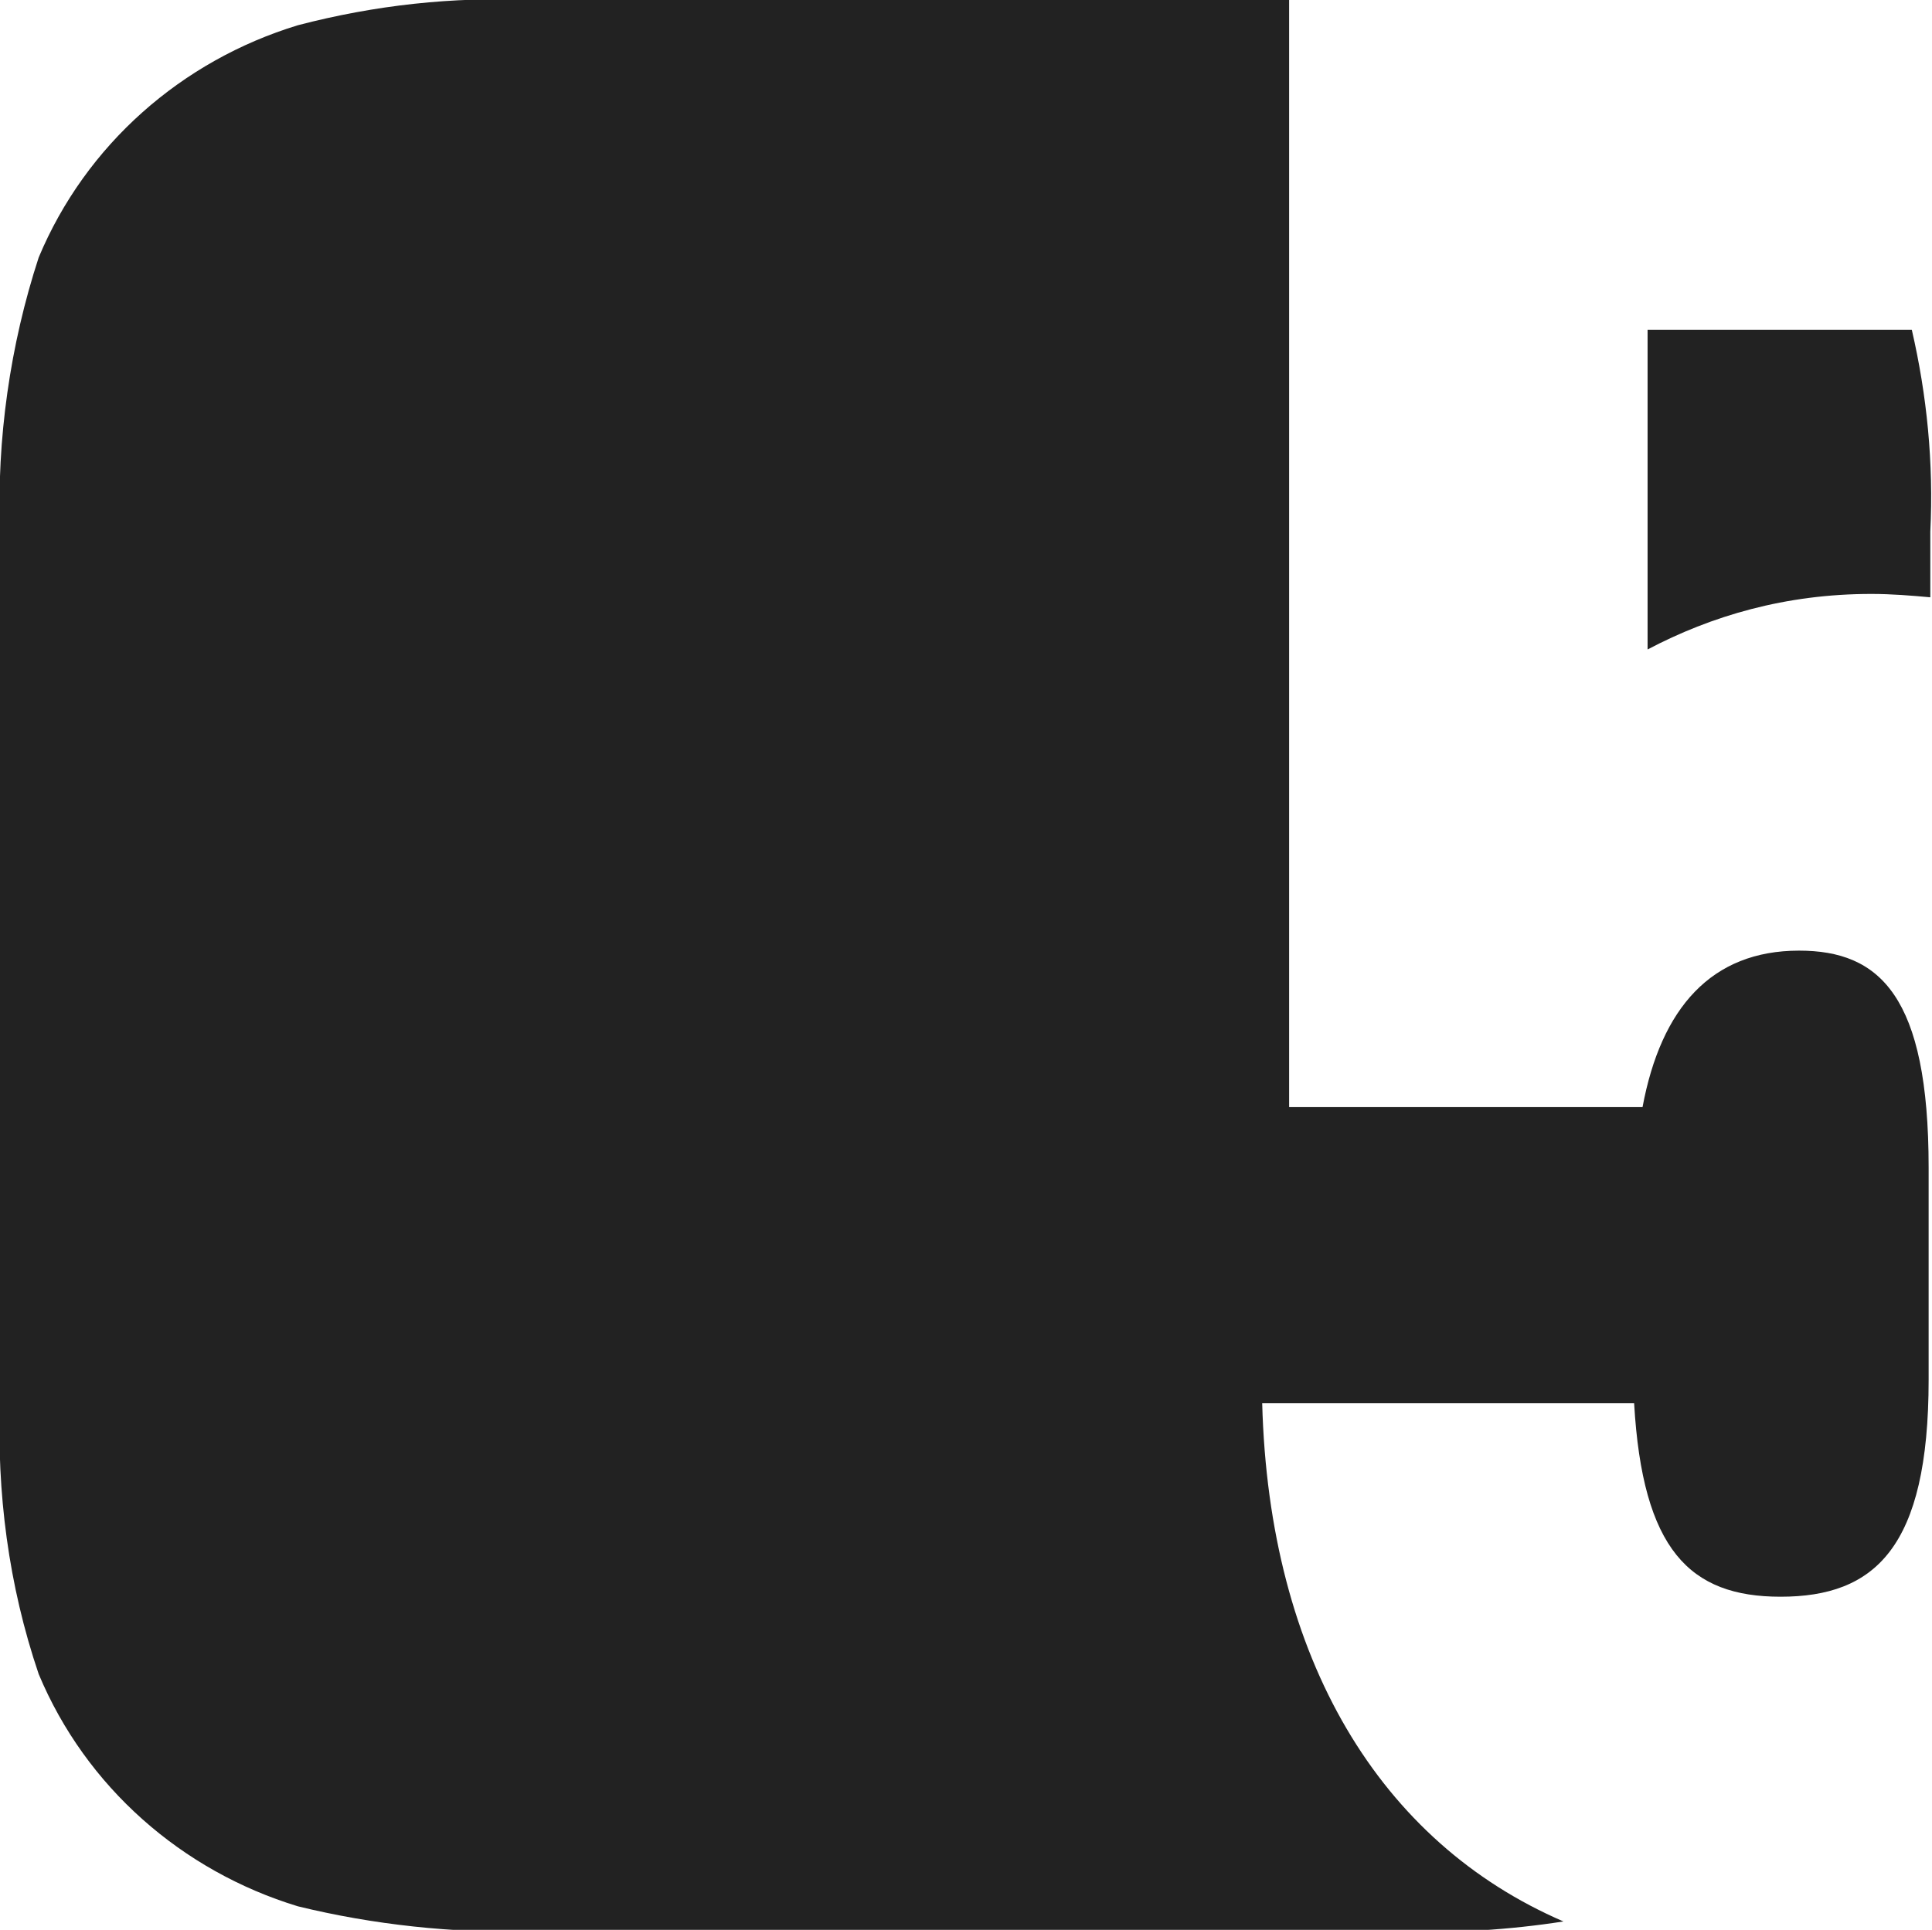
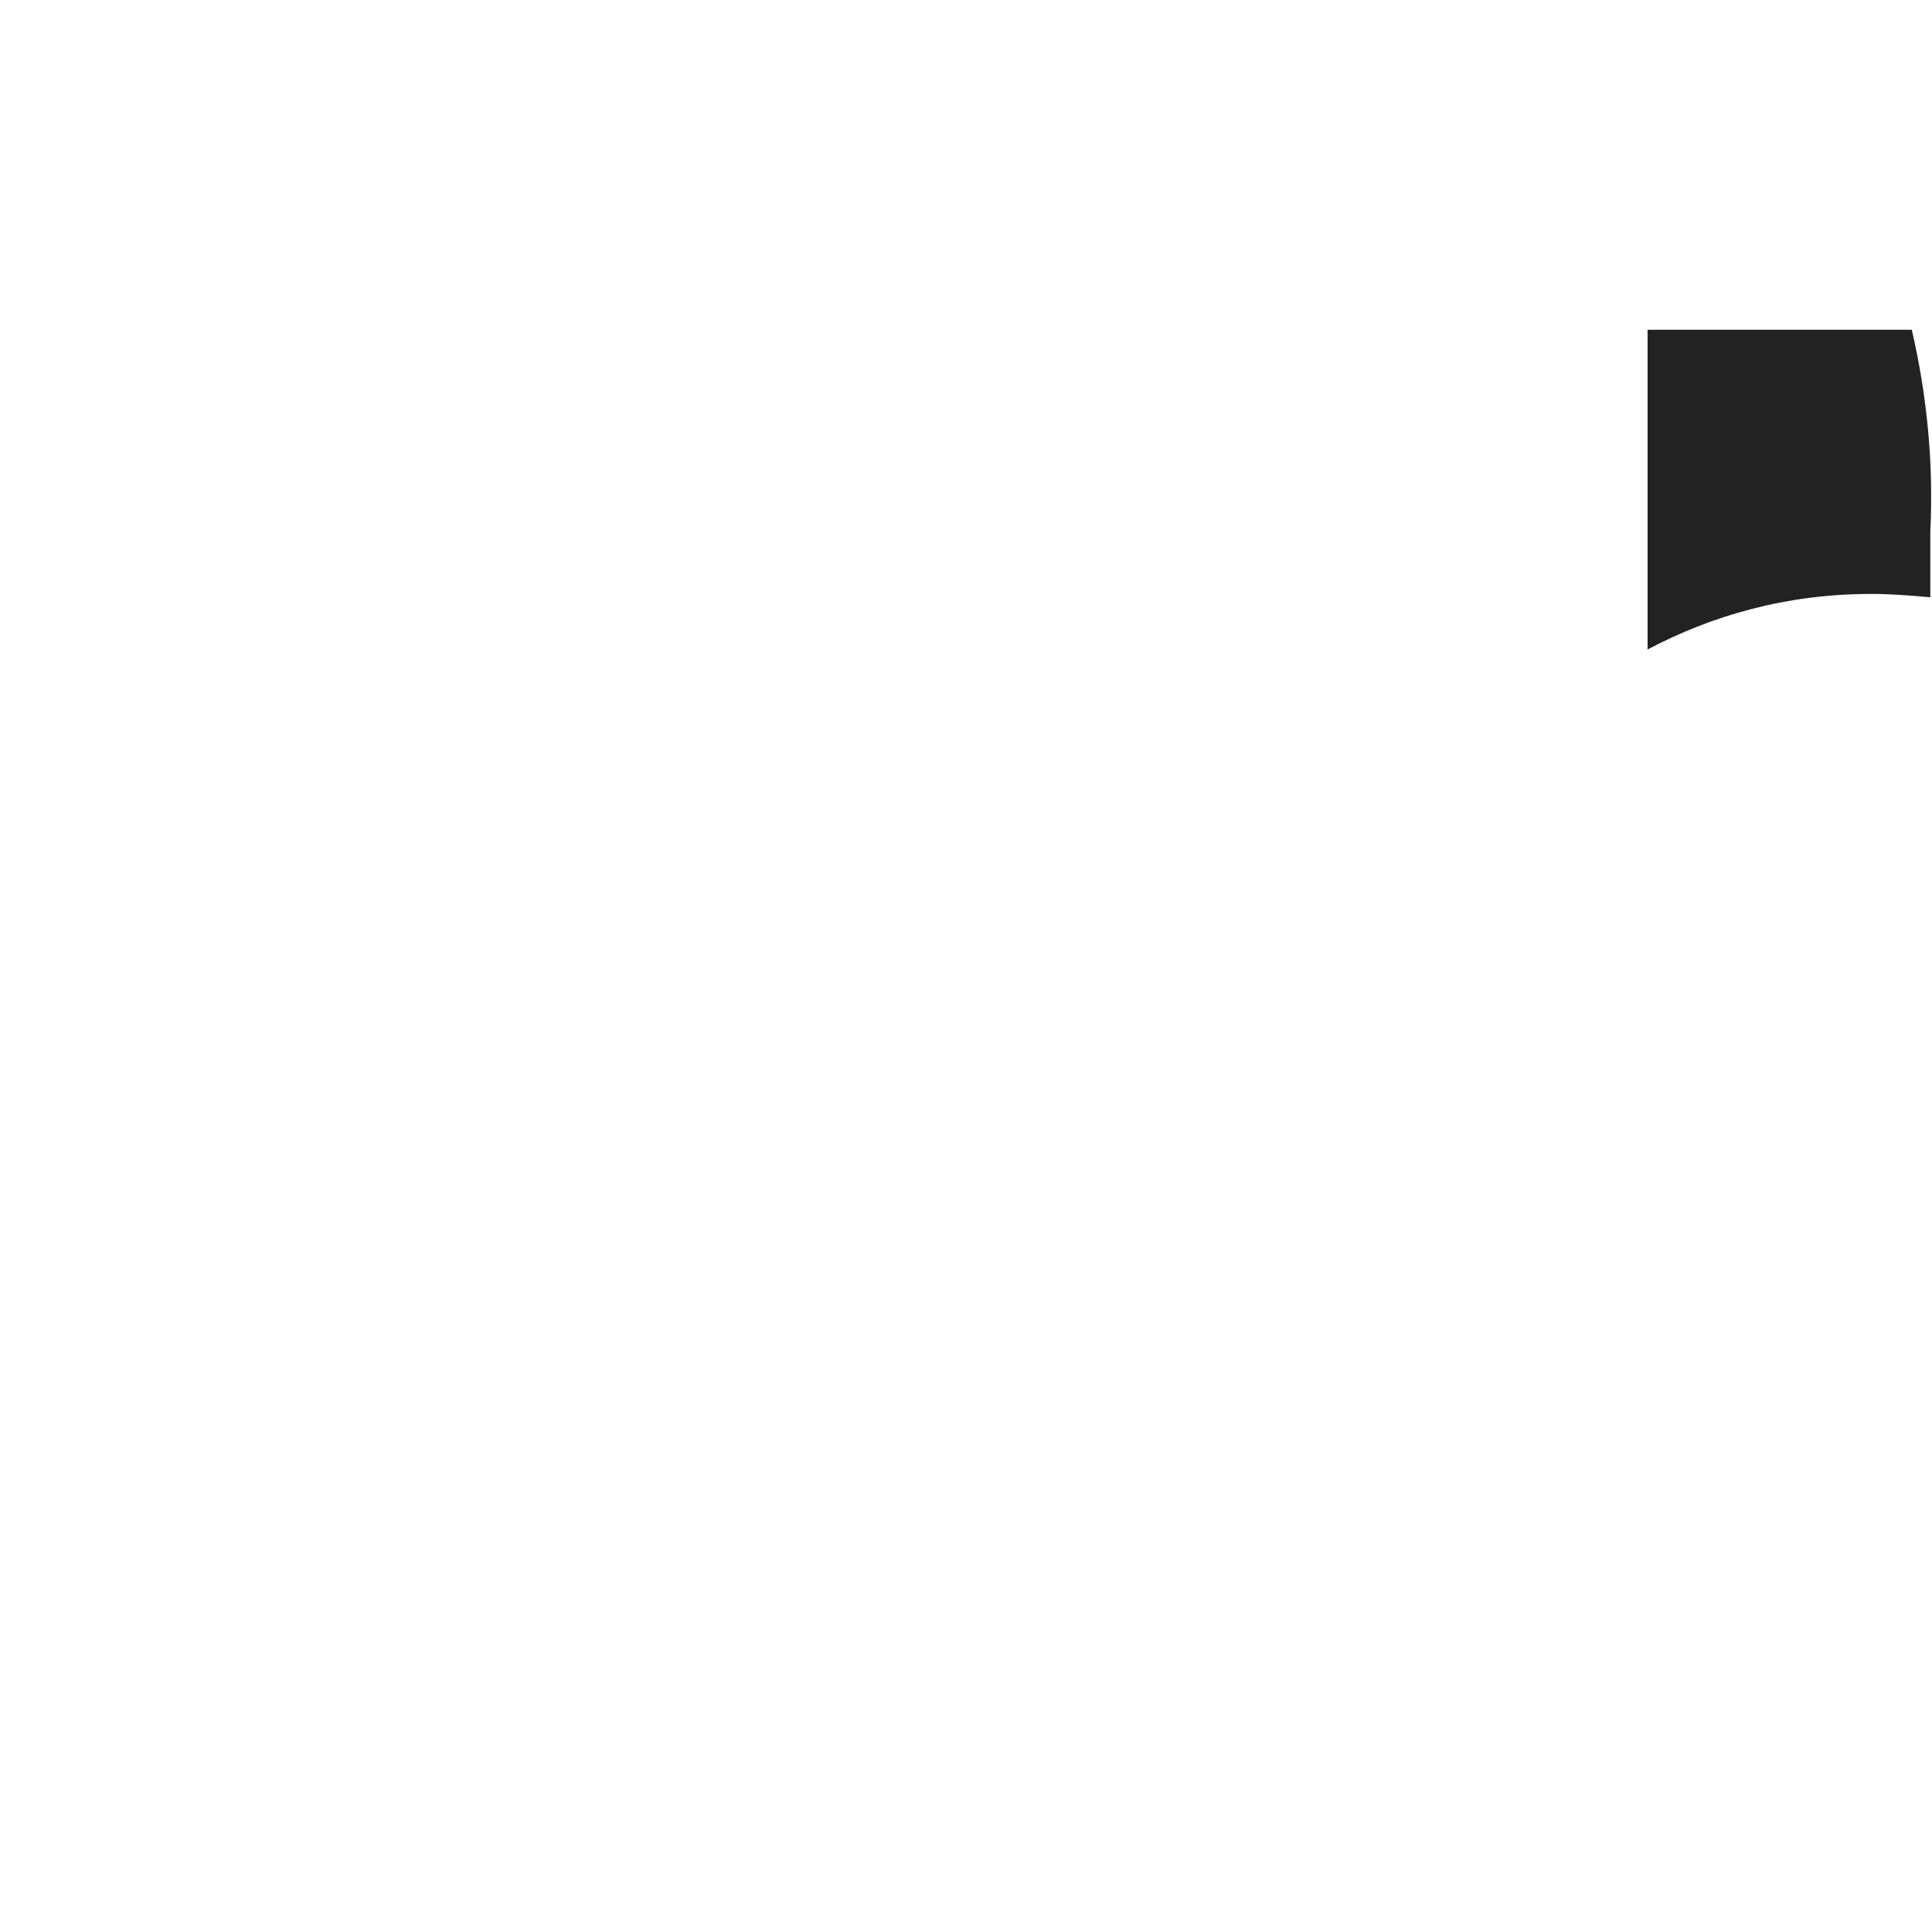
<svg xmlns="http://www.w3.org/2000/svg" version="1.1" id="Layer_1" x="0px" y="0px" viewBox="0 0 114.8 114.7" style="enable-background:new 0 0 114.8 114.7;" xml:space="preserve">
  <style type="text/css">
	.st0{fill:#222222;}
</style>
  <g>
    <path class="st0" d="M113.6,19.6H97.9v19c3.8-2,8.2-3.3,13.3-3.3c1.2,0,2.4,0.1,3.5,0.2v-3.9C114.9,27.5,114.5,23.5,113.6,19.6z" />
-     <path class="st0" d="M75,83.4h22.1c0.5,8.7,3.3,11.5,8.7,11.5c5.6,0,8.8-2.9,8.8-12.9V69.4c0-10.2-2.9-12.9-7.7-12.9   c-5.2,0-8.2,3.4-9.3,9.3h-21V0H31.6c-4.7-0.2-9.3,0.3-13.9,1.5C10.8,3.6,5.1,8.6,2.3,15.3C0.6,20.5-0.2,26.1,0,31.6v51.6   c-0.2,5.5,0.5,11,2.3,16.3c2.8,6.7,8.5,11.7,15.4,13.8c4.5,1.1,9.2,1.6,13.9,1.5h51.6c3.2,0.1,6.5-0.1,9.7-0.6   C82,109.5,75.4,98.6,75,83.4z" />
  </g>
</svg>